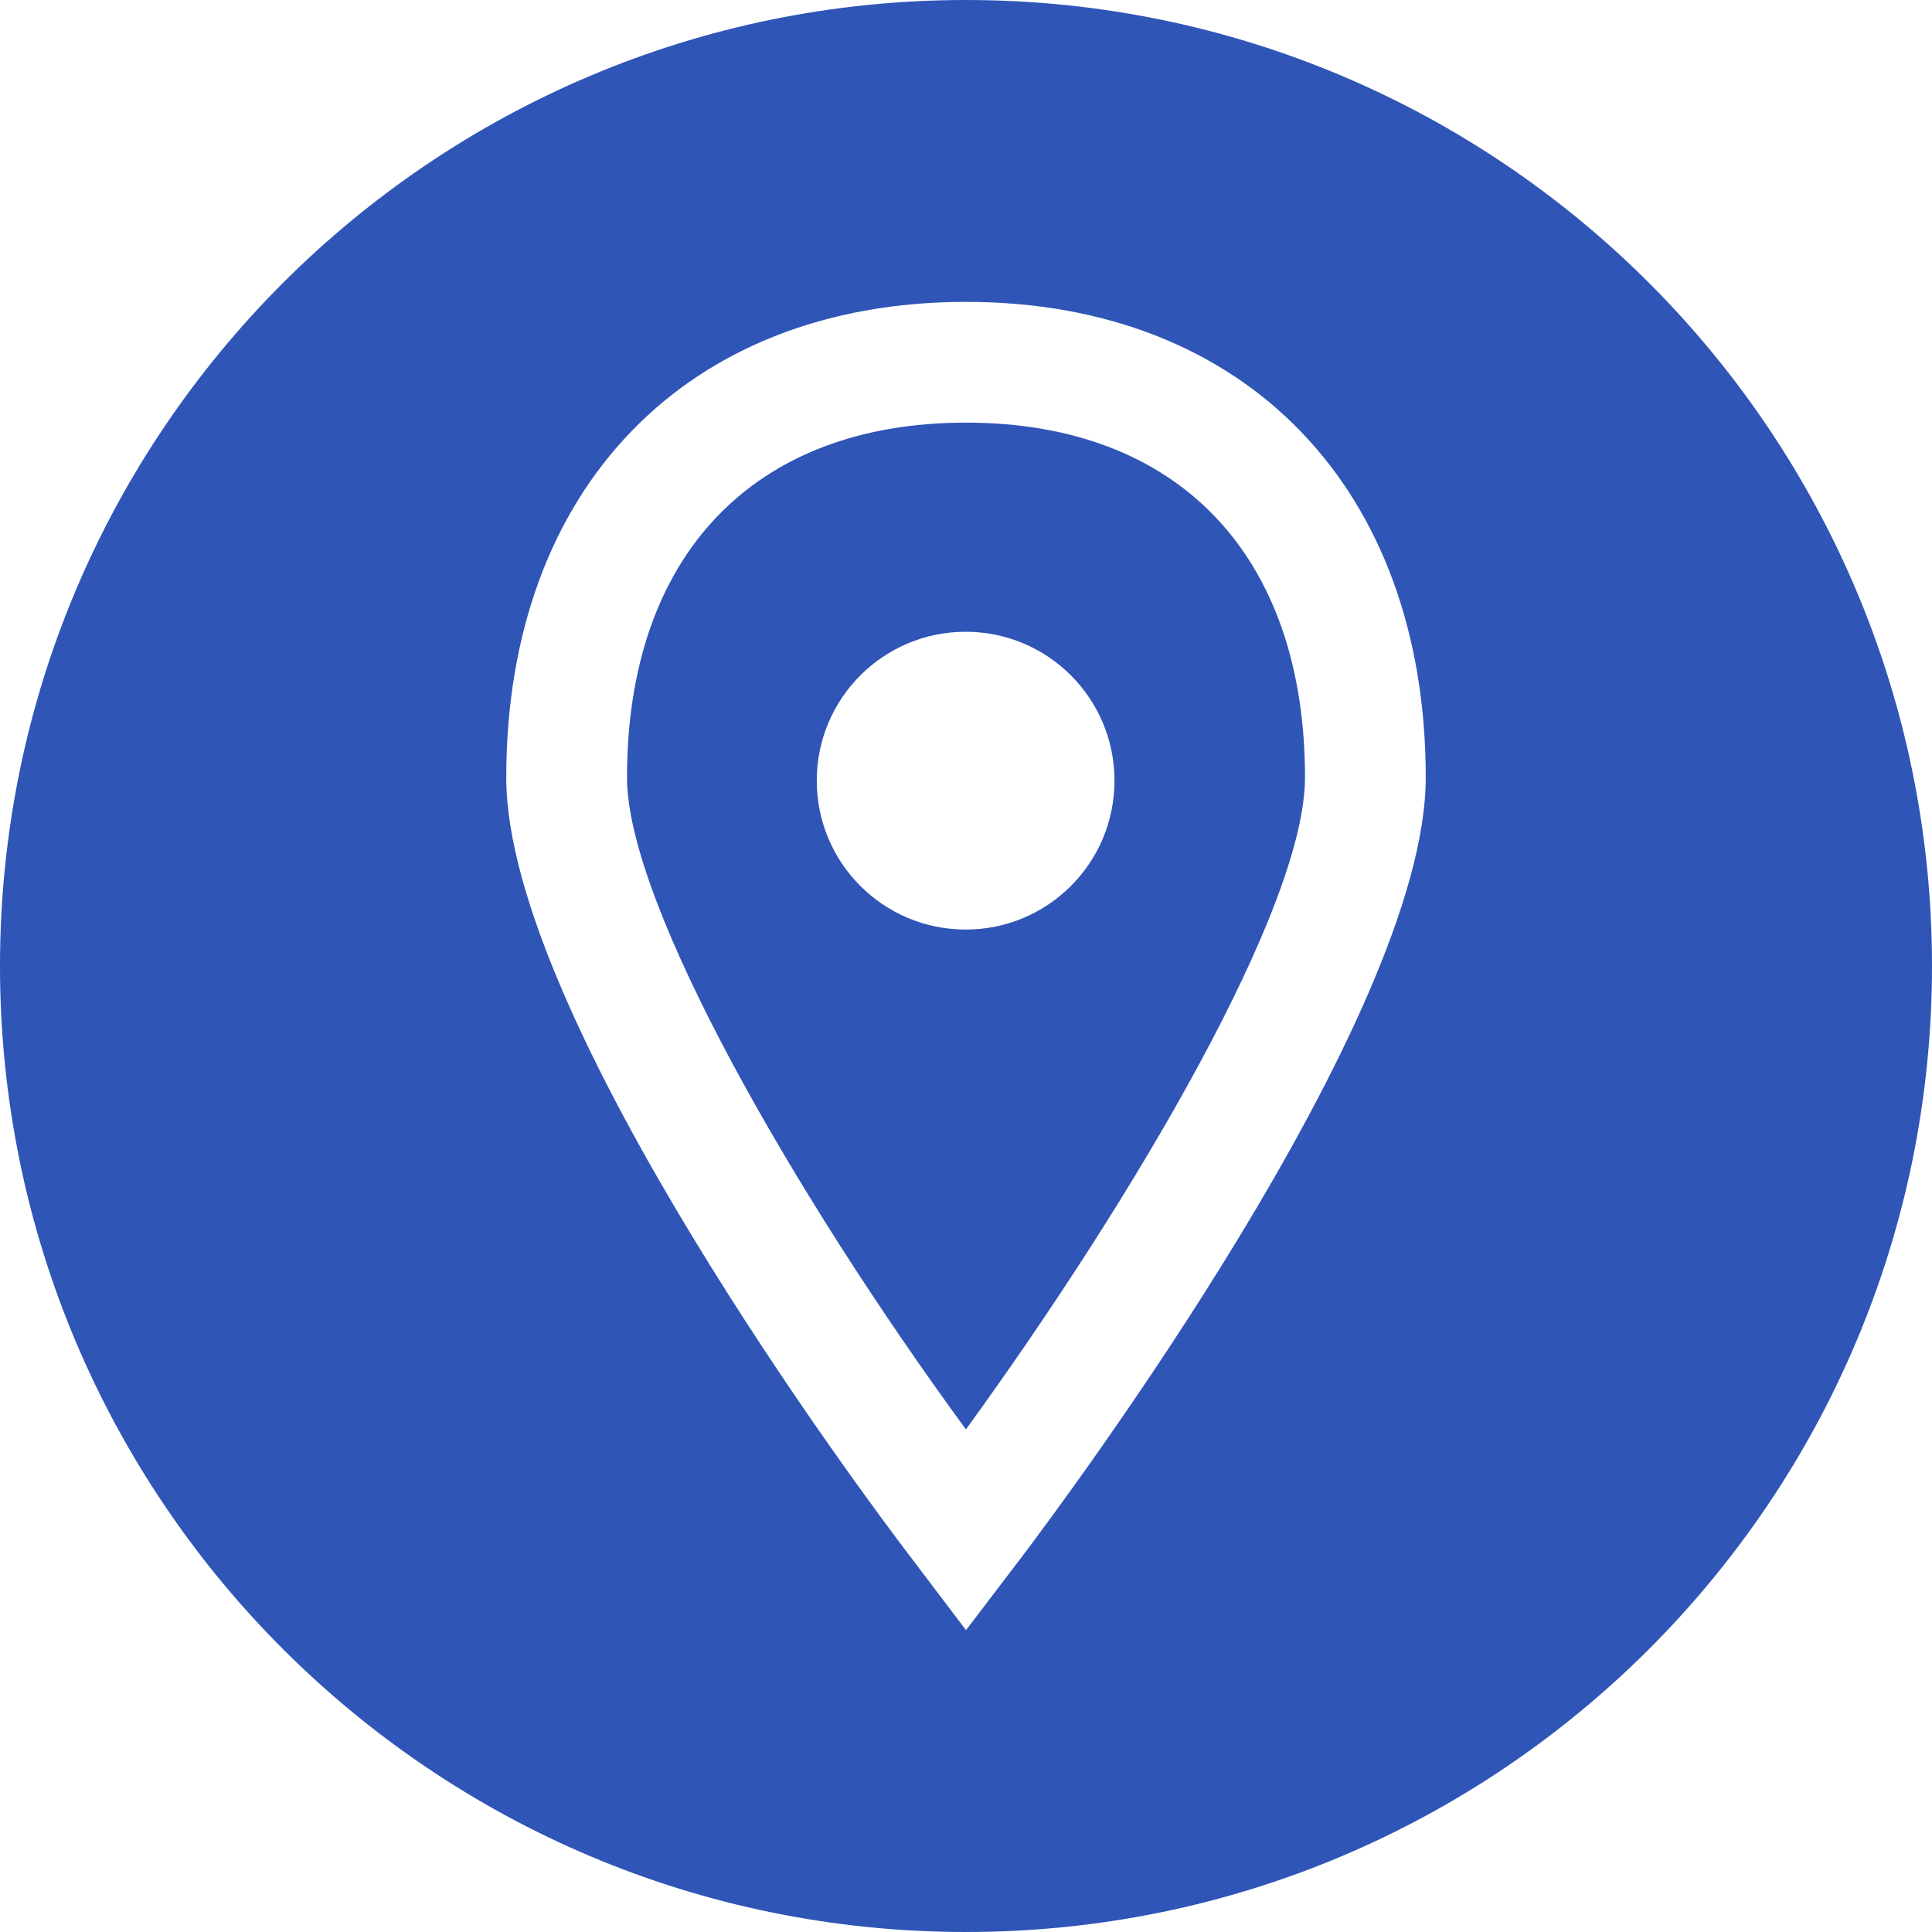
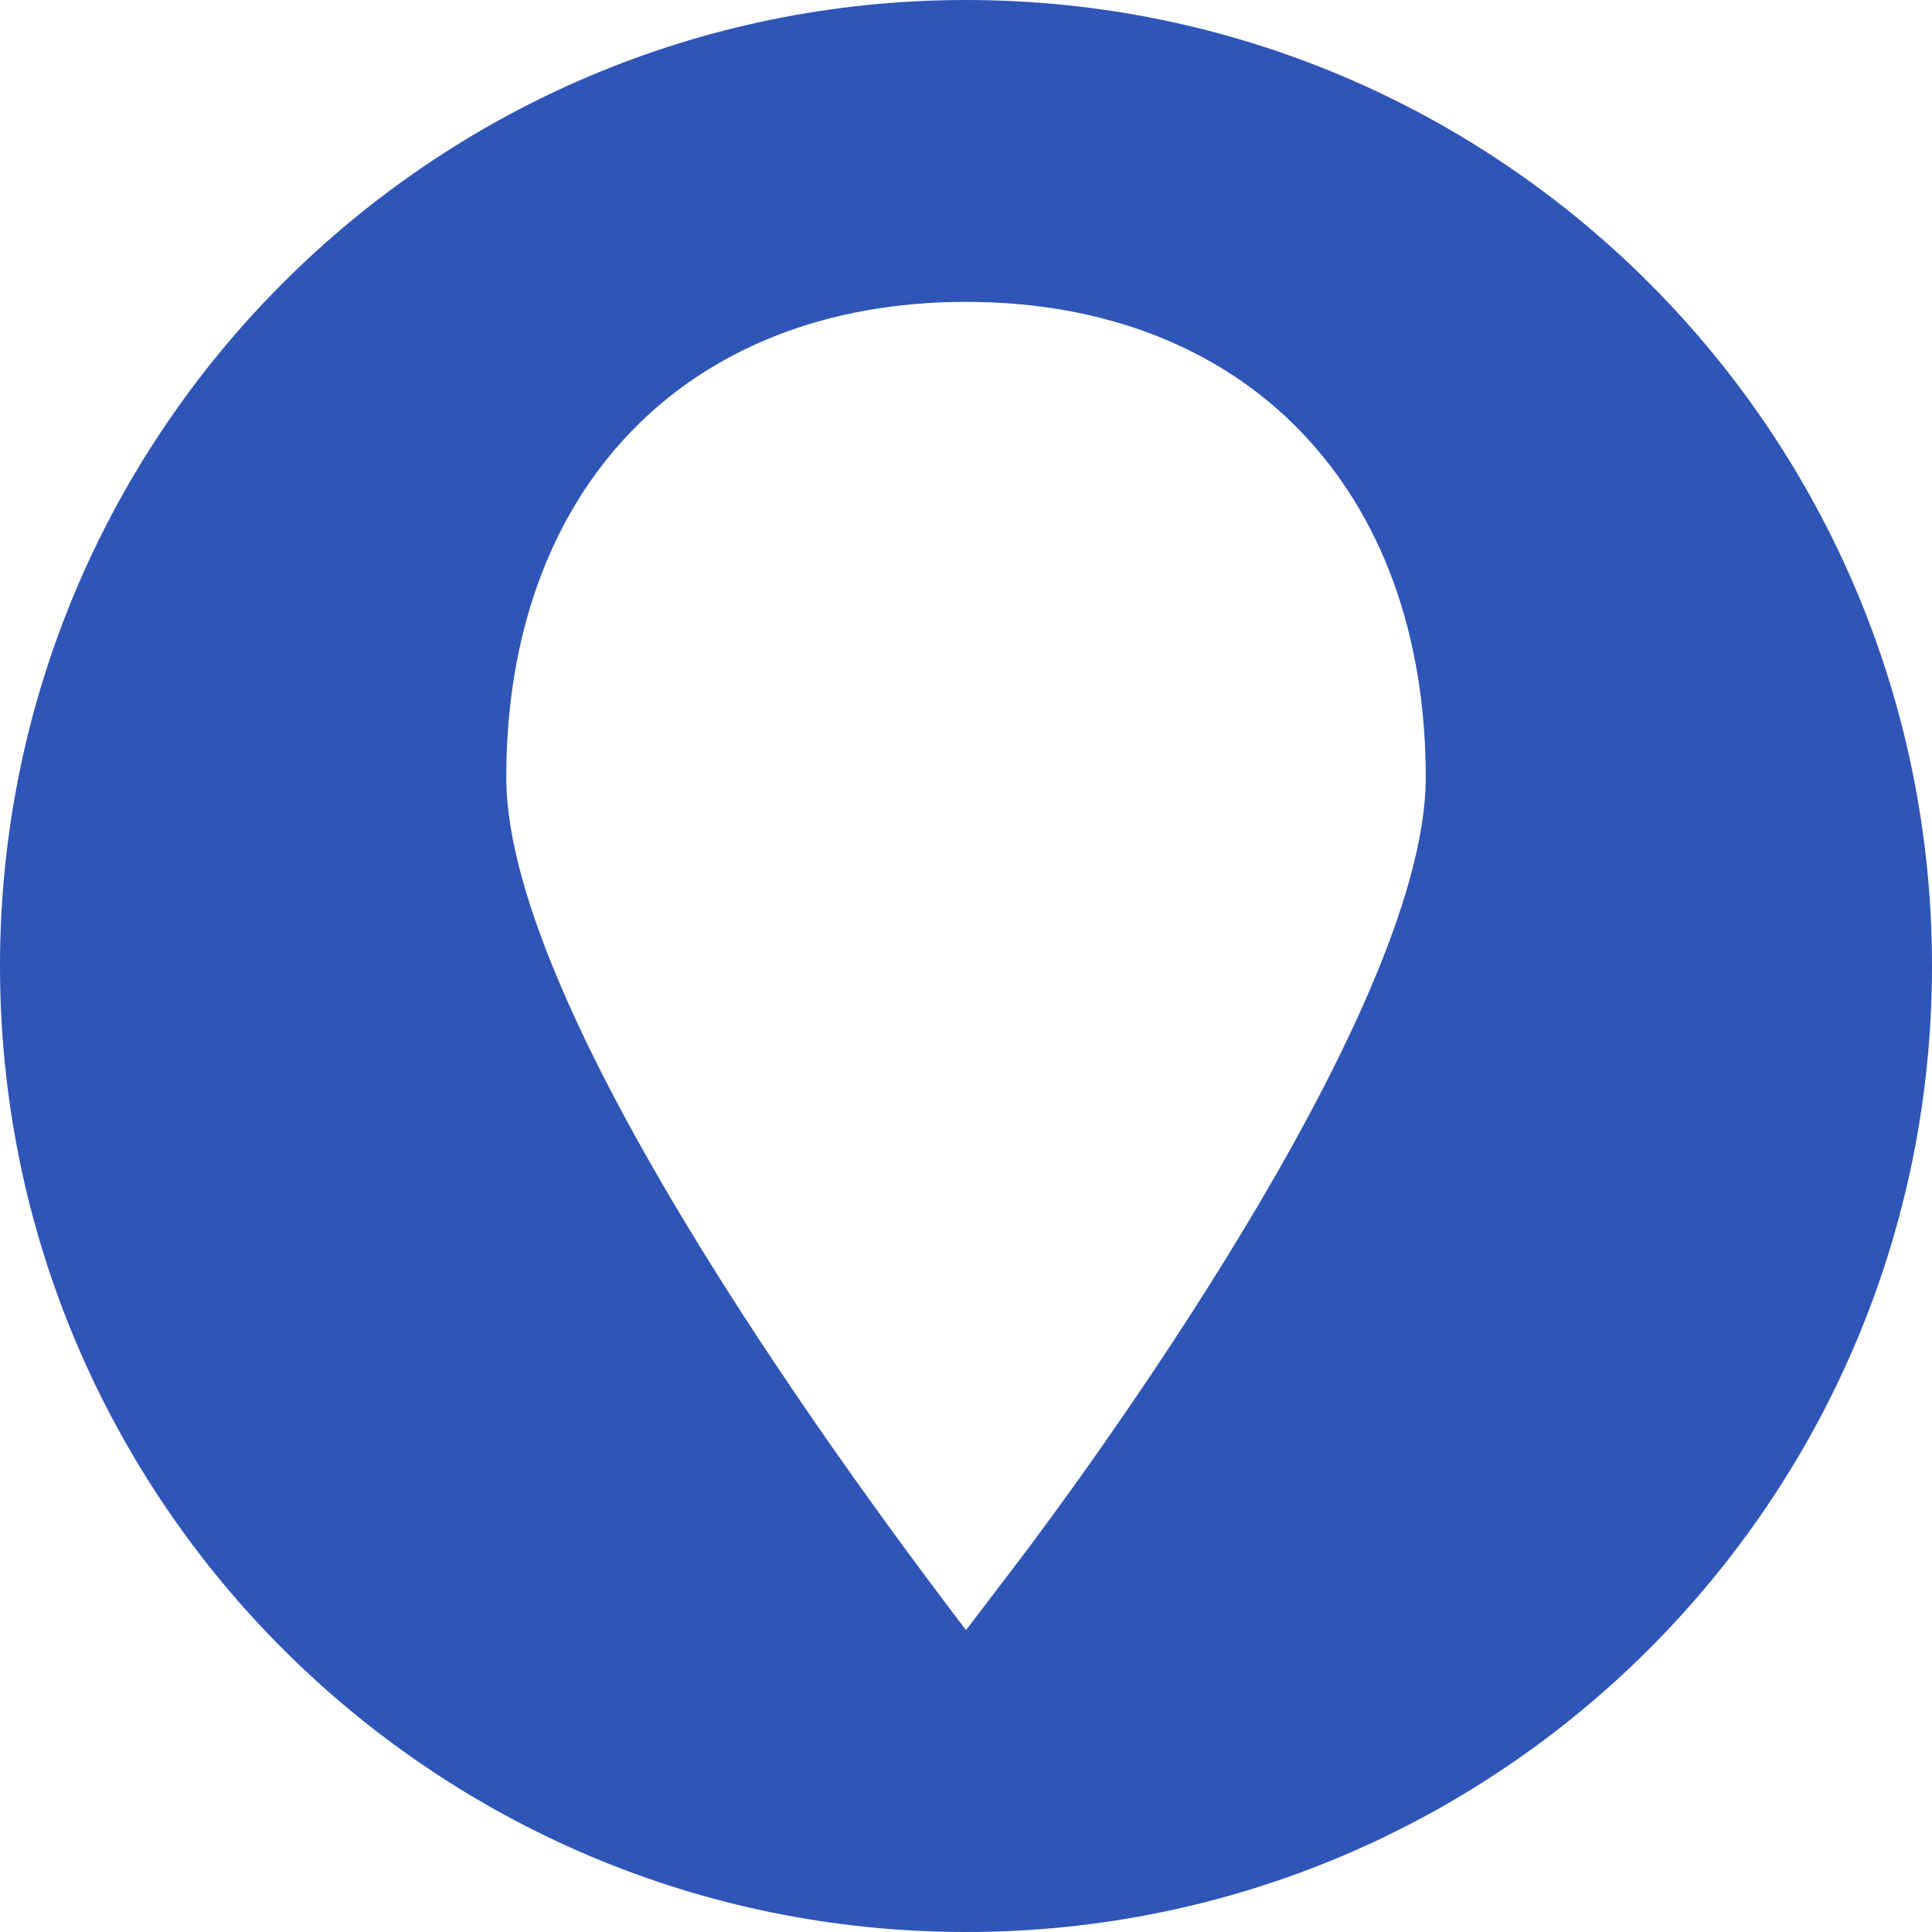
<svg xmlns="http://www.w3.org/2000/svg" width="28" height="28" viewBox="0 0 28 28" fill="none">
-   <path d="M14 6.125C10.924 6.125 9.087 8.048 9.087 11.268C9.087 13.101 11.523 17.335 13.999 20.716C16.461 17.324 18.913 13.142 18.913 11.268C18.913 8.048 17.076 6.125 14 6.125ZM13.995 13.472C12.803 13.472 11.837 12.506 11.837 11.314C11.837 10.122 12.803 9.156 13.995 9.156C15.187 9.156 16.152 10.122 16.152 11.314C16.152 12.506 15.187 13.472 13.995 13.472Z" fill="#2F55B7" />
-   <path d="M14 0C6.268 0 0 6.268 0 14C0 21.732 6.268 28 14 28C21.732 28 28 21.732 28 14C28 6.268 21.732 0 14 0ZM14.82 22.549L14 23.625L13.185 22.549C12.585 21.765 7.337 14.759 7.337 11.268C7.337 7.081 9.951 4.375 14 4.375C18.049 4.375 20.663 7.081 20.663 11.268C20.663 14.753 15.414 21.759 14.82 22.549Z" fill="#2F55B7" />
+   <path d="M14 0C6.268 0 0 6.268 0 14C0 21.732 6.268 28 14 28C21.732 28 28 21.732 28 14C28 6.268 21.732 0 14 0ZM14.82 22.549L14 23.625C12.585 21.765 7.337 14.759 7.337 11.268C7.337 7.081 9.951 4.375 14 4.375C18.049 4.375 20.663 7.081 20.663 11.268C20.663 14.753 15.414 21.759 14.82 22.549Z" fill="#2F55B7" />
</svg>